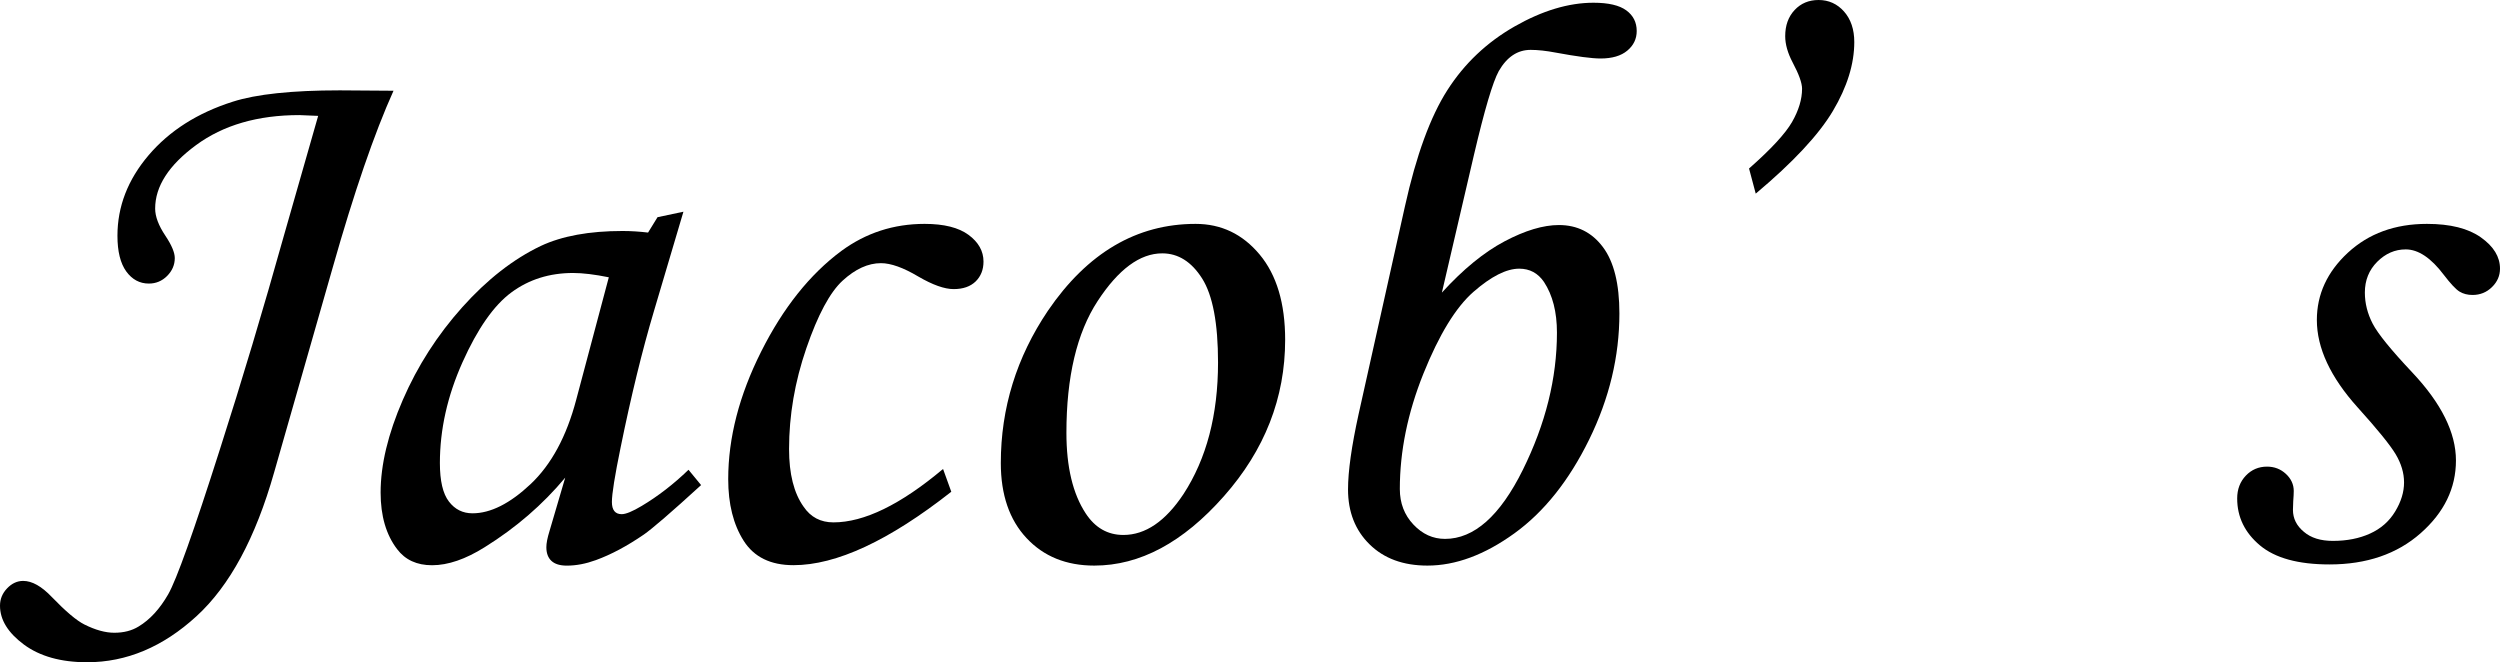
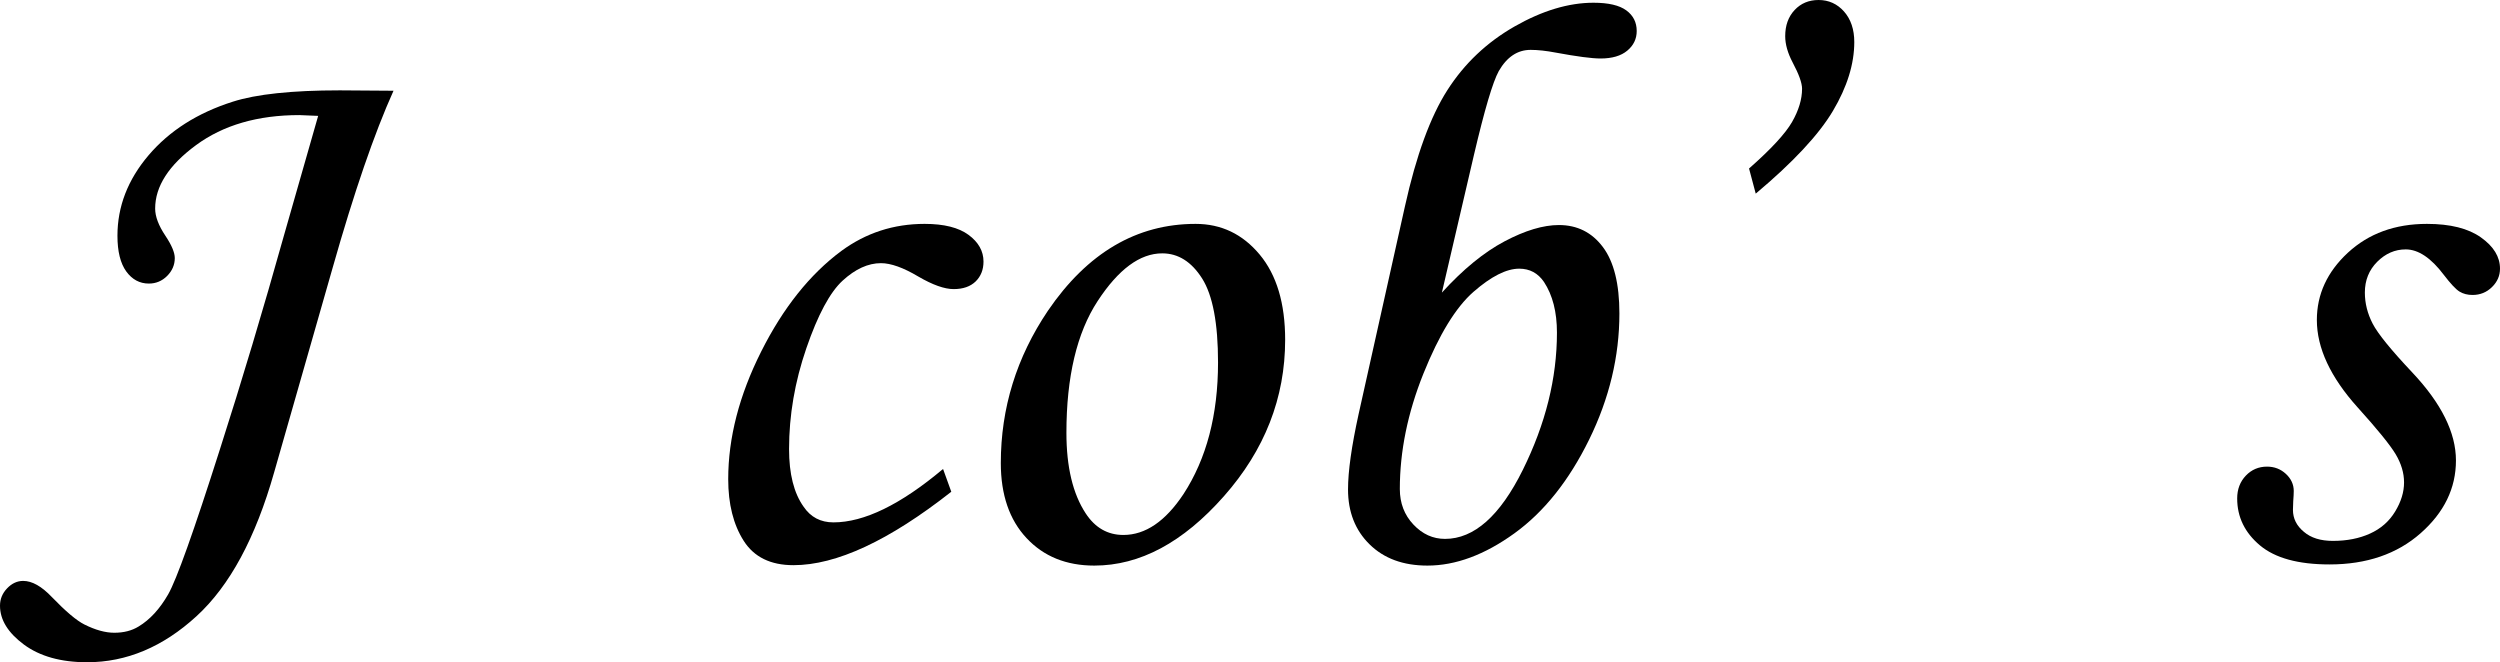
<svg xmlns="http://www.w3.org/2000/svg" version="1.1" id="レイヤー_1" x="0px" y="0px" width="77.697px" height="20.581px" viewBox="0 0 77.697 20.581" enable-background="new 0 0 77.697 20.581" xml:space="preserve">
  <g>
    <path d="M12.23,2.82c-0.594,1.318-1.225,3.152-1.892,5.503L8.52,14.681c-0.577,2.036-1.381,3.526-2.414,4.471   c-1.04,0.953-2.173,1.43-3.4,1.43c-0.812,0-1.467-0.184-1.962-0.549C0.248,19.665,0,19.263,0,18.823   c0-0.203,0.073-0.383,0.22-0.537s0.313-0.232,0.5-0.232c0.276,0,0.574,0.167,0.891,0.501c0.431,0.447,0.769,0.732,1.013,0.854   c0.342,0.171,0.651,0.256,0.928,0.256c0.293,0,0.545-0.064,0.757-0.195c0.35-0.211,0.655-0.543,0.916-0.996   c0.26-0.451,0.797-1.957,1.611-4.514c0.684-2.134,1.347-4.349,1.99-6.646l1.062-3.713L9.302,3.577c-1.294,0-2.364,0.312-3.21,0.934   c-0.847,0.623-1.27,1.28-1.27,1.972c0,0.244,0.105,0.525,0.317,0.842C5.334,7.617,5.432,7.849,5.432,8.02   c0,0.212-0.079,0.396-0.238,0.556C5.036,8.734,4.846,8.813,4.626,8.813c-0.285,0-0.519-0.126-0.702-0.377   C3.742,8.184,3.65,7.814,3.65,7.327c0-0.91,0.323-1.744,0.969-2.503S6.136,3.51,7.233,3.161c0.731-0.235,1.84-0.353,3.327-0.353   C10.771,2.808,11.328,2.812,12.23,2.82z" />
-     <path d="M20.435,6.75L21.24,6.58l-0.916,3.088c-0.366,1.229-0.712,2.646-1.038,4.248c-0.179,0.871-0.269,1.433-0.269,1.685   s0.102,0.379,0.305,0.379c0.13,0,0.337-0.086,0.623-0.257c0.504-0.301,0.989-0.675,1.453-1.123l0.391,0.476   c-0.928,0.848-1.522,1.359-1.782,1.539c-0.521,0.357-1.018,0.622-1.489,0.793c-0.31,0.113-0.61,0.171-0.903,0.171   c-0.212,0-0.371-0.049-0.476-0.146c-0.106-0.098-0.159-0.239-0.159-0.427c0-0.123,0.032-0.289,0.098-0.501l0.488-1.66   c-0.7,0.839-1.534,1.559-2.502,2.161c-0.594,0.373-1.14,0.561-1.636,0.561c-0.472,0-0.834-0.166-1.086-0.5   c-0.342-0.447-0.513-1.033-0.513-1.758c0-0.862,0.23-1.822,0.69-2.881c0.459-1.058,1.076-2.018,1.849-2.881   c0.773-0.862,1.587-1.497,2.441-1.904c0.659-0.309,1.505-0.464,2.539-0.464c0.26,0,0.525,0.017,0.793,0.049L20.435,6.75z    M18.921,8.618c-0.439-0.089-0.81-0.134-1.111-0.134c-0.732,0-1.372,0.201-1.917,0.604c-0.545,0.402-1.052,1.127-1.52,2.172   c-0.468,1.046-0.702,2.09-0.702,3.131c0,0.555,0.093,0.953,0.281,1.197c0.187,0.244,0.431,0.365,0.732,0.365   c0.562,0,1.164-0.303,1.807-0.908c0.643-0.607,1.115-1.479,1.416-2.619L18.921,8.618z" />
    <path d="M29.309,14.575l0.256,0.708c-1.937,1.522-3.573,2.282-4.907,2.282c-0.708,0-1.223-0.252-1.544-0.756   c-0.322-0.505-0.482-1.144-0.482-1.917c0-1.286,0.342-2.608,1.025-3.967s1.514-2.4,2.49-3.125c0.765-0.562,1.627-0.842,2.588-0.842   c0.602,0,1.058,0.114,1.367,0.342c0.309,0.228,0.464,0.505,0.464,0.83c0,0.252-0.082,0.458-0.244,0.617   c-0.163,0.158-0.391,0.238-0.684,0.238c-0.285,0-0.651-0.13-1.099-0.391c-0.464-0.276-0.851-0.415-1.16-0.415   c-0.399,0-0.795,0.181-1.19,0.542c-0.395,0.362-0.771,1.062-1.129,2.103c-0.358,1.041-0.537,2.084-0.537,3.132   c0,0.771,0.15,1.369,0.452,1.792c0.22,0.325,0.529,0.487,0.928,0.487C26.855,16.235,27.991,15.683,29.309,14.575z" />
    <path d="M37.158,6.958c0.797,0,1.46,0.317,1.99,0.952c0.529,0.635,0.793,1.518,0.793,2.649c0,1.807-0.635,3.428-1.904,4.864   c-1.27,1.438-2.612,2.155-4.028,2.155c-0.871,0-1.573-0.285-2.105-0.854c-0.533-0.569-0.8-1.347-0.8-2.332   c0-1.709,0.488-3.287,1.465-4.736C33.797,7.857,35.327,6.958,37.158,6.958z M36.121,7.874c-0.692,0-1.361,0.494-2.008,1.483   c-0.646,0.988-0.97,2.354-0.97,4.095c0,1.059,0.199,1.893,0.598,2.502c0.293,0.448,0.684,0.672,1.172,0.672   c0.684,0,1.306-0.423,1.868-1.27c0.716-1.099,1.074-2.461,1.074-4.09c0-1.22-0.165-2.091-0.495-2.612   C37.03,8.134,36.617,7.874,36.121,7.874z" />
    <path d="M44.812,9.094c0.659-0.724,1.309-1.255,1.947-1.593c0.639-0.338,1.202-0.507,1.69-0.507c0.569,0,1.025,0.228,1.367,0.684   c0.342,0.456,0.513,1.144,0.513,2.063c0,1.335-0.313,2.641-0.939,3.918c-0.627,1.278-1.402,2.251-2.326,2.918   s-1.824,1.001-2.703,1.001c-0.75,0-1.348-0.22-1.795-0.659c-0.448-0.439-0.671-1.009-0.671-1.709c0-0.562,0.11-1.343,0.33-2.344   l1.44-6.458c0.35-1.579,0.789-2.781,1.318-3.607c0.528-0.826,1.225-1.485,2.087-1.978c0.863-0.492,1.681-0.738,2.454-0.738   c0.464,0,0.804,0.079,1.02,0.238c0.216,0.158,0.323,0.372,0.323,0.641c0,0.244-0.098,0.448-0.293,0.61   c-0.195,0.163-0.473,0.244-0.83,0.244c-0.27,0-0.733-0.061-1.393-0.183C48.058,1.579,47.796,1.55,47.57,1.55   c-0.408,0-0.737,0.22-0.99,0.659c-0.188,0.342-0.443,1.208-0.77,2.6L44.812,9.094z M47.216,8.35c-0.398,0-0.872,0.24-1.422,0.72   c-0.549,0.48-1.068,1.329-1.557,2.544c-0.488,1.217-0.732,2.412-0.732,3.584c0,0.439,0.141,0.807,0.422,1.104   c0.28,0.298,0.607,0.446,0.982,0.446c0.903,0,1.709-0.714,2.417-2.142c0.708-1.43,1.062-2.852,1.062-4.267   c0-0.643-0.134-1.167-0.402-1.575C47.798,8.488,47.542,8.35,47.216,8.35z" />
    <path d="M54.566,6.018l-0.208-0.781c0.684-0.602,1.129-1.084,1.337-1.446c0.207-0.362,0.311-0.706,0.311-1.032   c0-0.179-0.098-0.452-0.293-0.818c-0.154-0.293-0.231-0.565-0.231-0.818c0-0.333,0.098-0.604,0.293-0.812   C55.969,0.104,56.217,0,56.519,0c0.316,0,0.581,0.12,0.793,0.36c0.211,0.24,0.317,0.556,0.317,0.946   c0,0.684-0.222,1.397-0.665,2.143C56.521,4.193,55.72,5.05,54.566,6.018z" />
    <path d="M75.427,6.958c0.724,0,1.283,0.14,1.678,0.421c0.395,0.28,0.592,0.604,0.592,0.97c0,0.22-0.083,0.411-0.25,0.574   c-0.166,0.163-0.368,0.244-0.604,0.244c-0.155,0-0.289-0.035-0.403-0.104c-0.114-0.069-0.276-0.242-0.488-0.519   c-0.399-0.529-0.794-0.793-1.185-0.793c-0.334,0-0.628,0.128-0.885,0.384c-0.256,0.256-0.385,0.575-0.385,0.957   c0,0.333,0.082,0.657,0.244,0.97c0.163,0.313,0.574,0.819,1.233,1.517c0.903,0.96,1.354,1.87,1.354,2.731   c0,0.862-0.365,1.616-1.098,2.262c-0.732,0.646-1.678,0.97-2.832,0.97c-0.969,0-1.689-0.197-2.161-0.592   c-0.472-0.396-0.708-0.881-0.708-1.459c0-0.285,0.09-0.521,0.269-0.709c0.179-0.187,0.398-0.28,0.659-0.28   c0.228,0,0.423,0.075,0.586,0.226c0.162,0.15,0.244,0.328,0.244,0.531c0,0.082-0.006,0.188-0.016,0.317   c-0.006,0.106-0.009,0.195-0.009,0.269c0,0.269,0.113,0.496,0.341,0.684c0.219,0.188,0.52,0.281,0.9,0.281   c0.438,0,0.822-0.076,1.154-0.227c0.333-0.15,0.593-0.377,0.779-0.682s0.279-0.607,0.279-0.908c0-0.293-0.087-0.586-0.262-0.879   c-0.176-0.292-0.568-0.775-1.178-1.45c-0.848-0.942-1.27-1.849-1.27-2.719c0-0.797,0.32-1.494,0.964-2.091   C73.616,7.257,74.433,6.958,75.427,6.958z" />
  </g>
</svg>